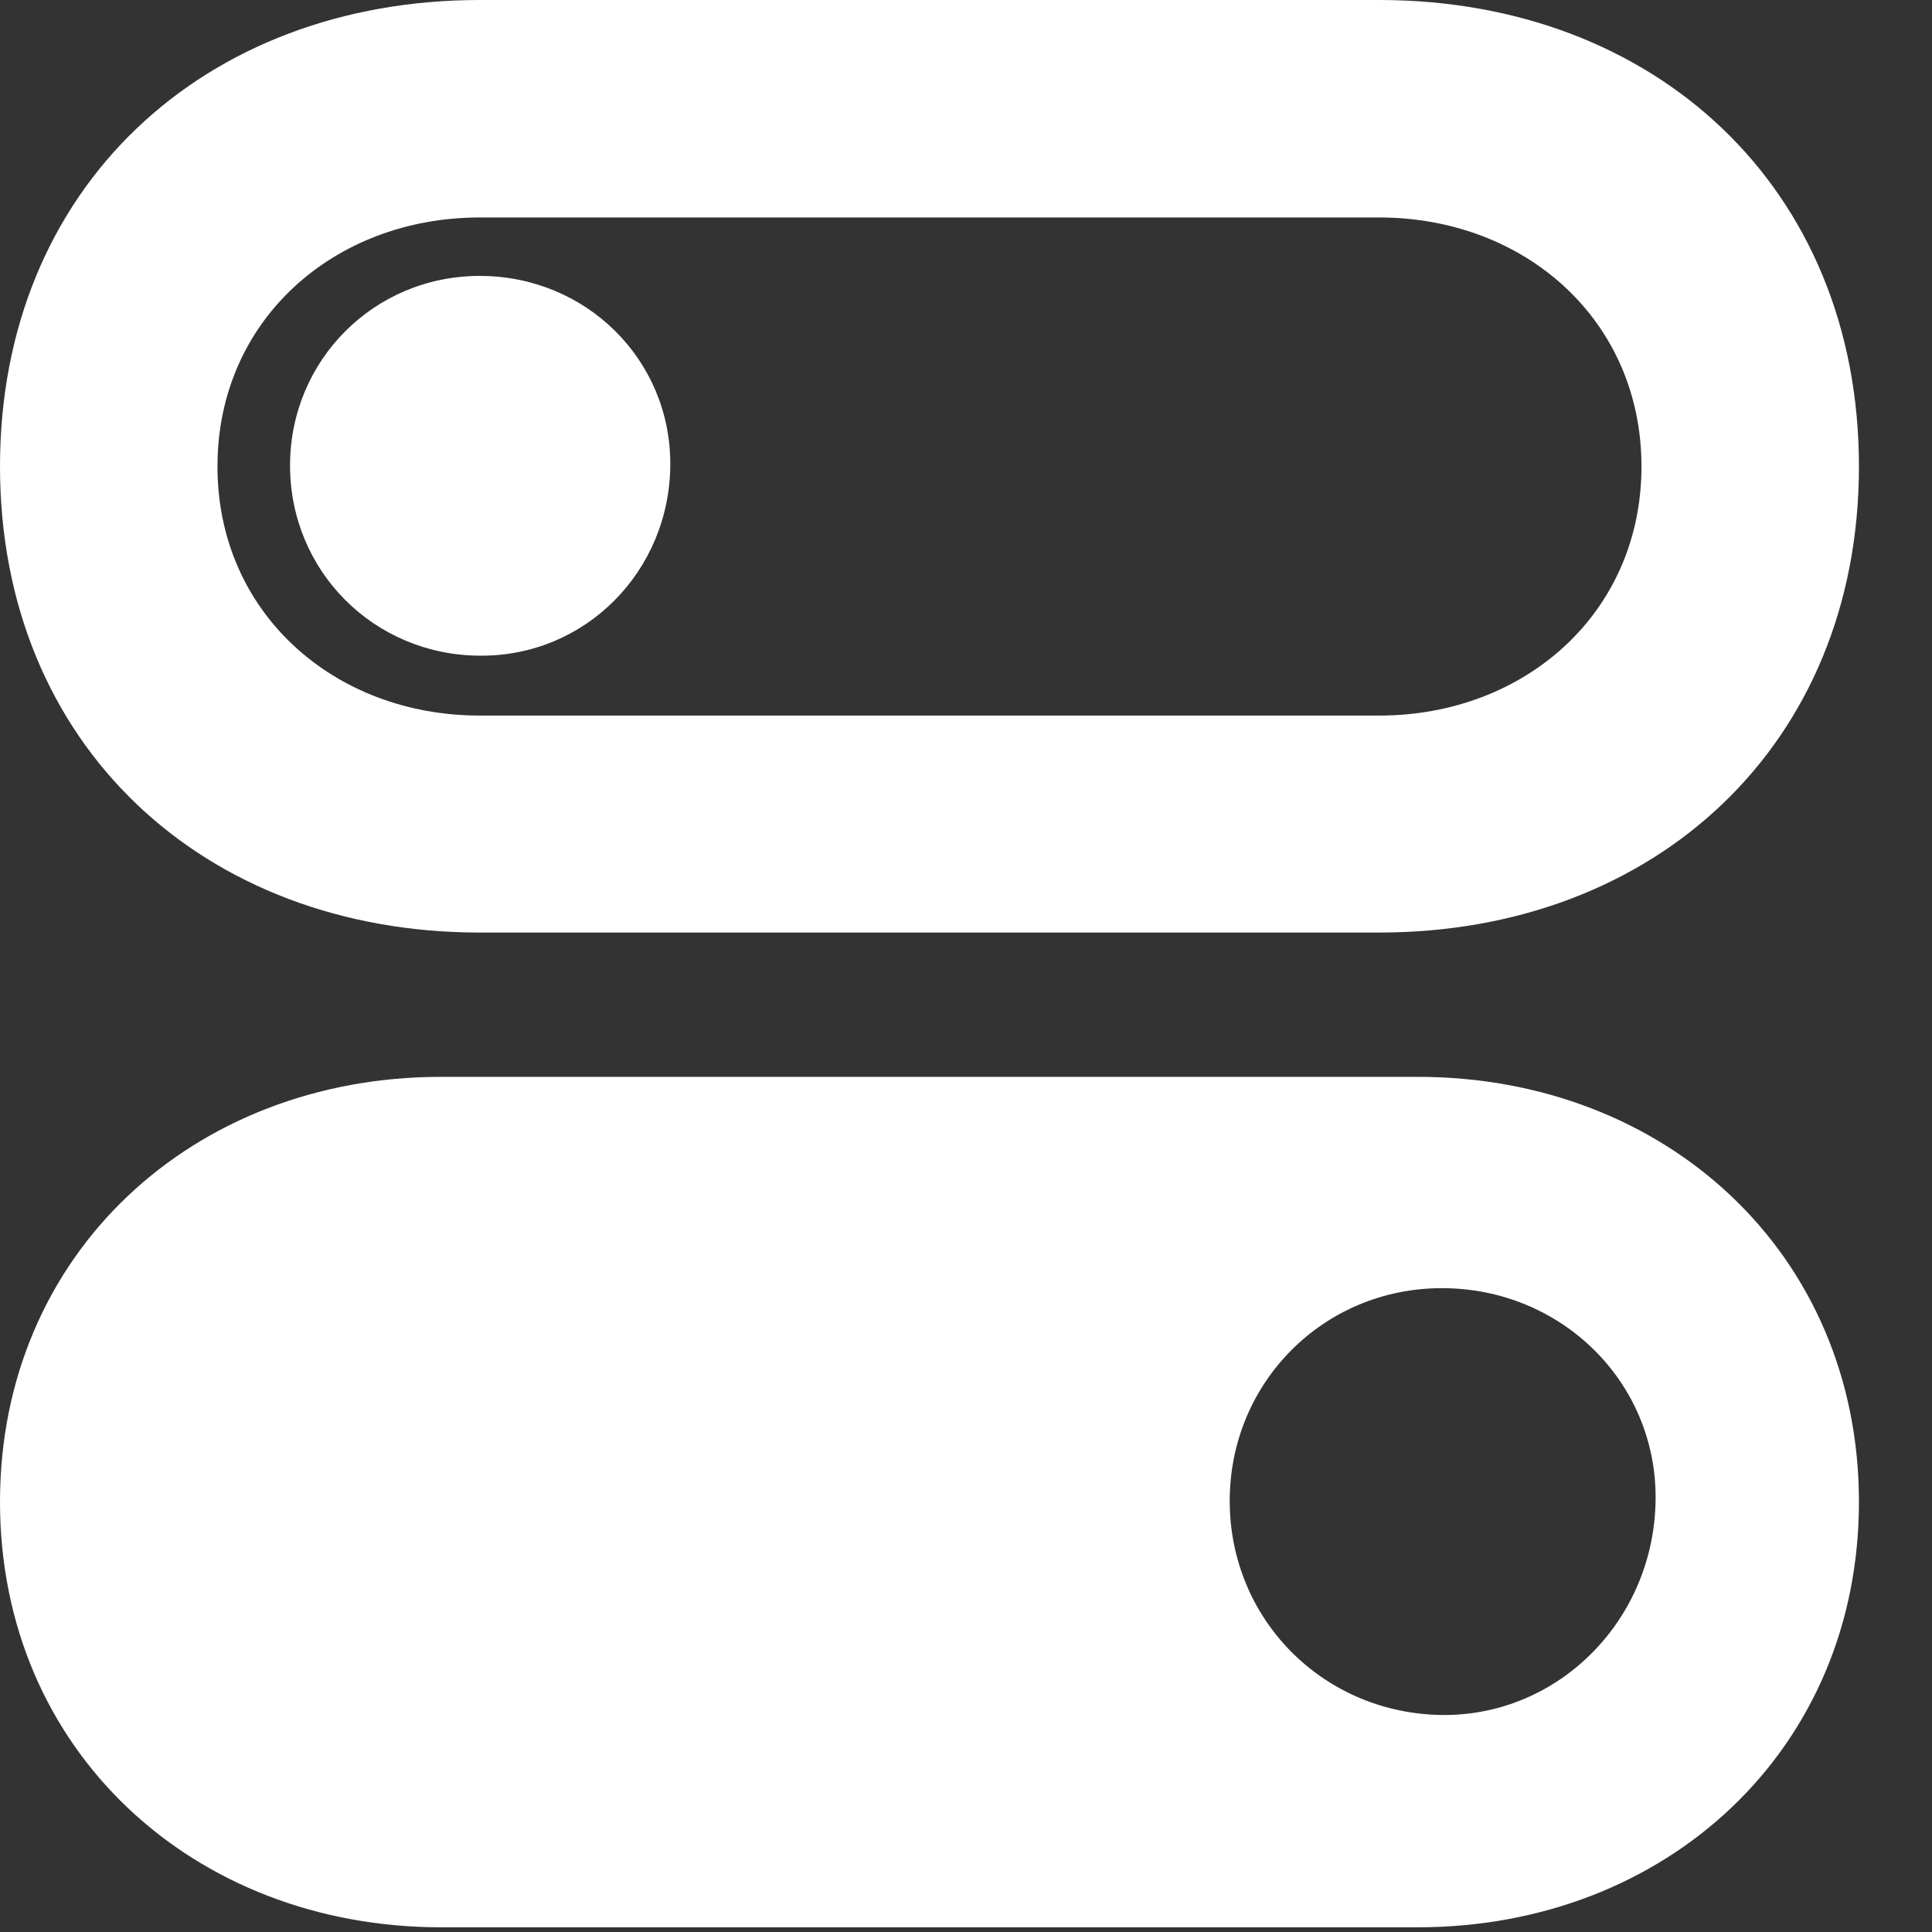
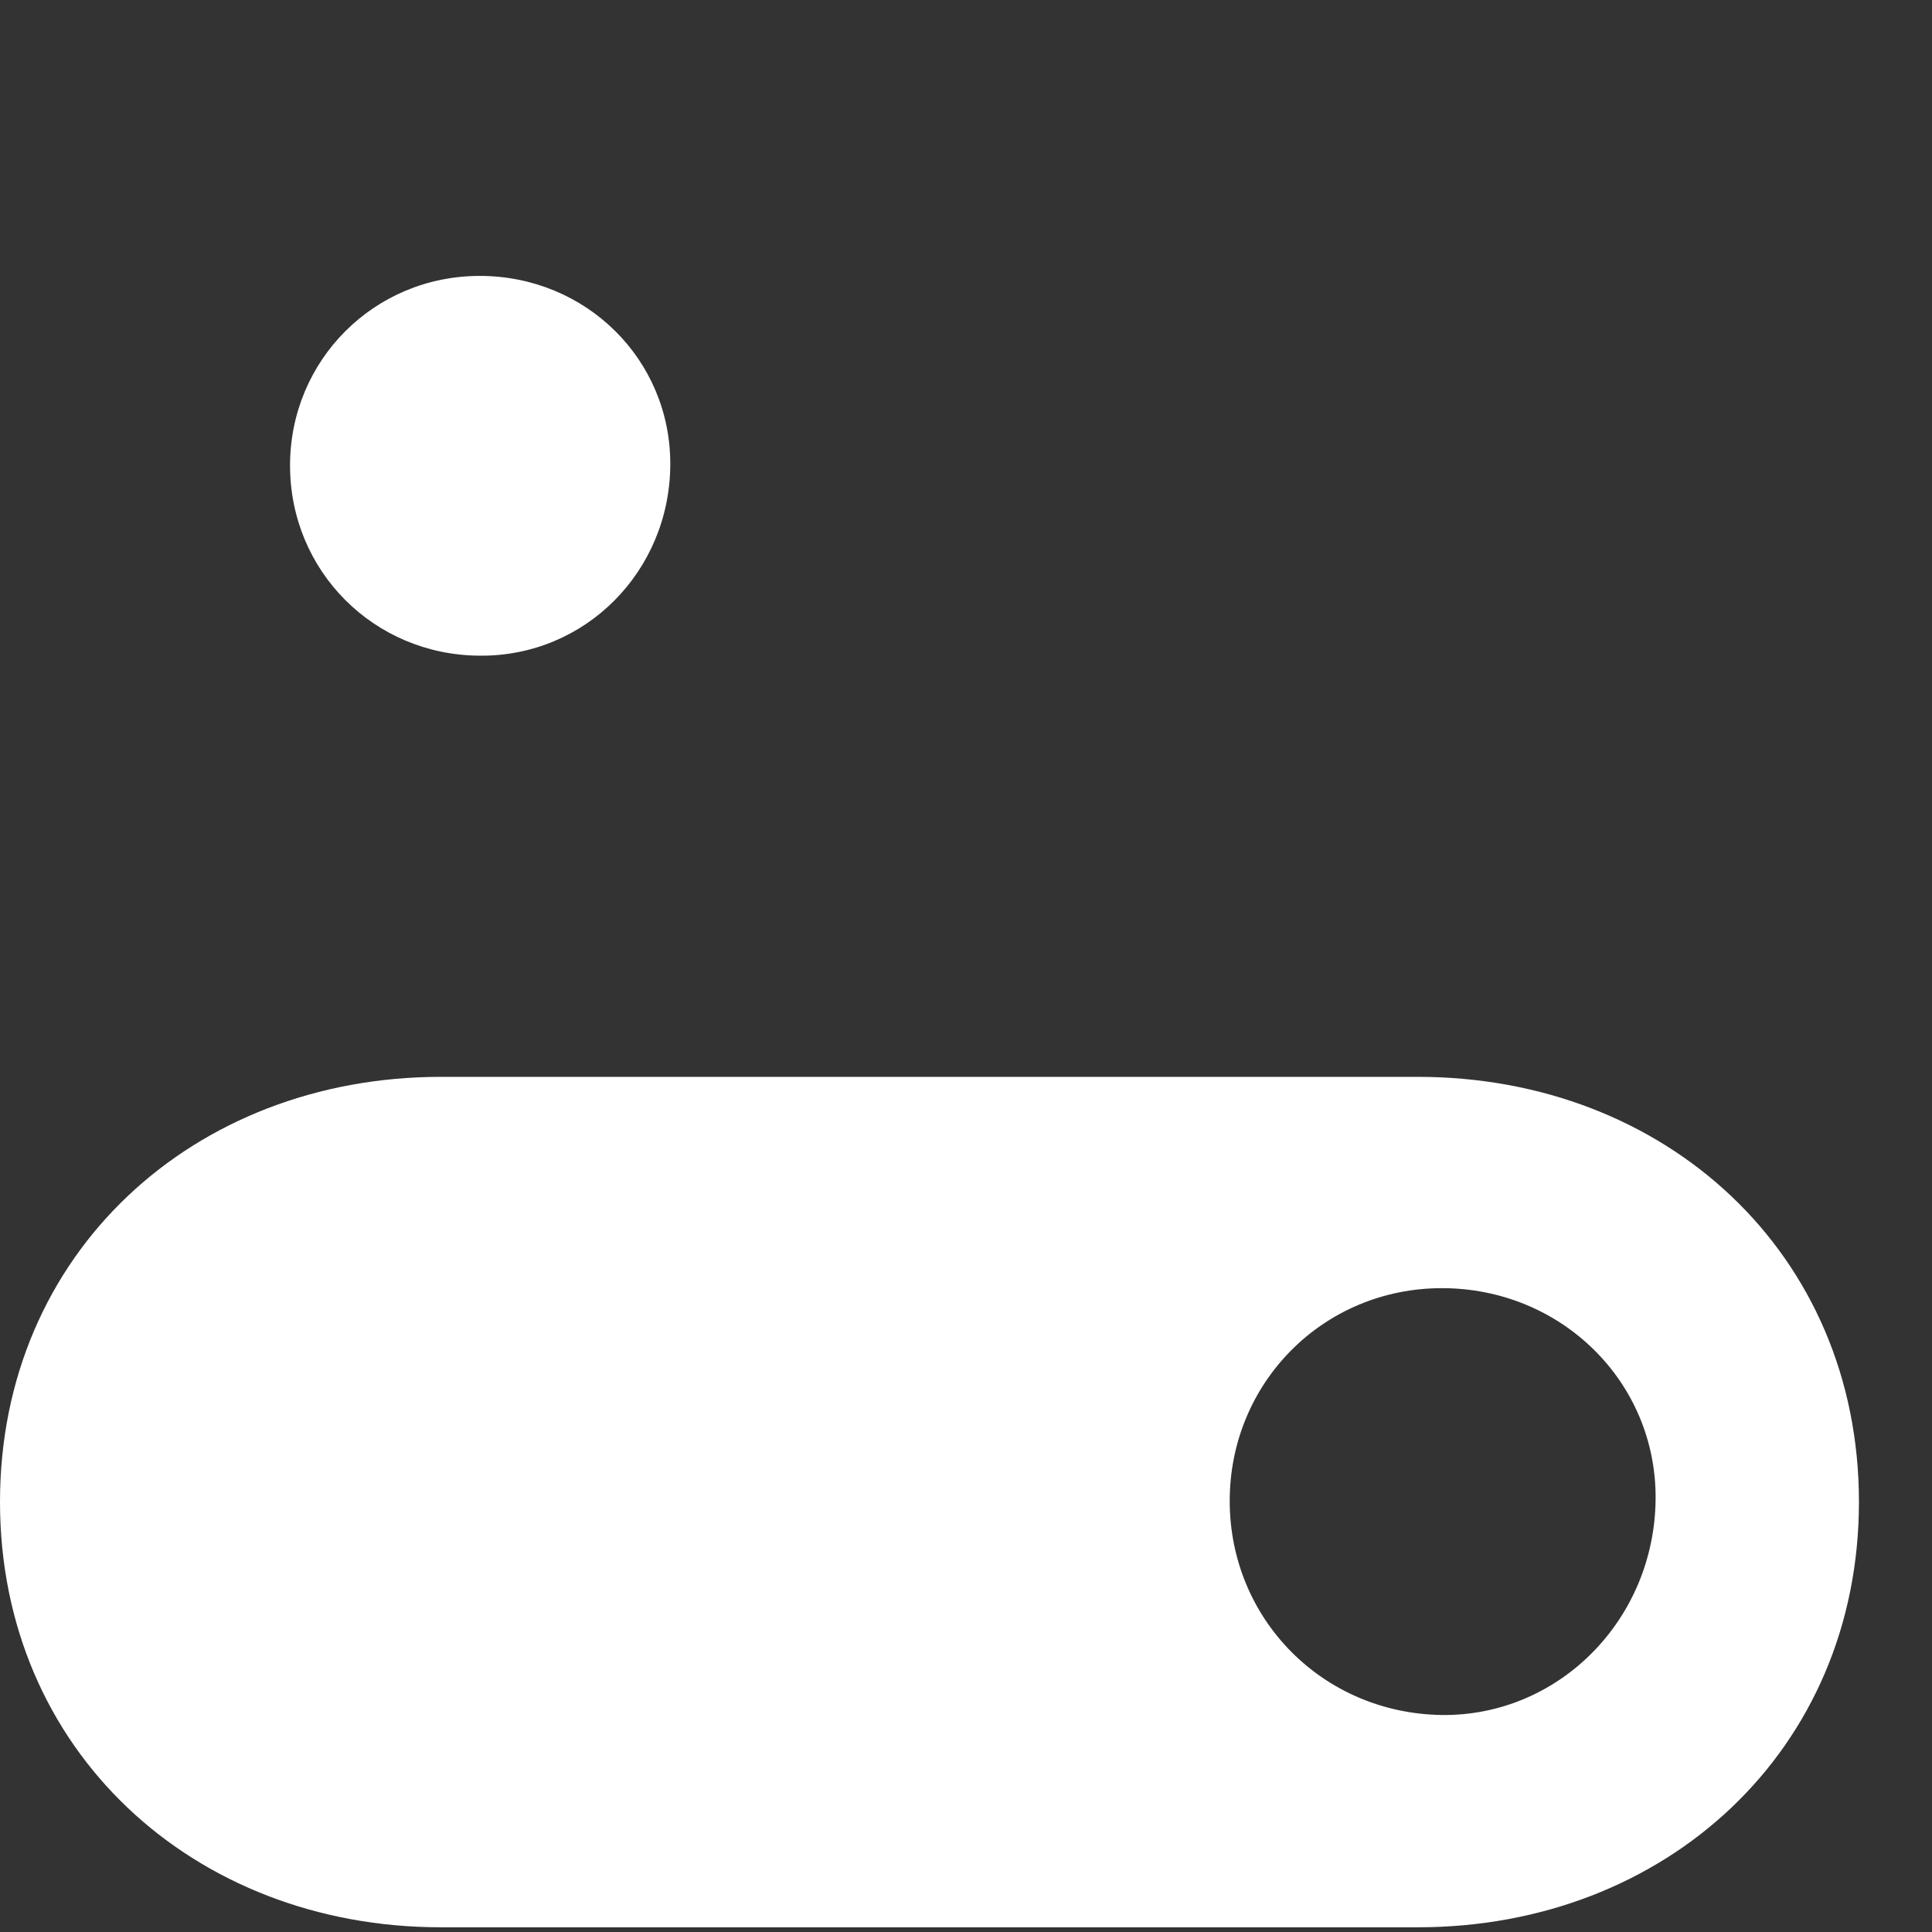
<svg xmlns="http://www.w3.org/2000/svg" width="16" height="16" viewBox="0 0 16 16" fill="none">
  <rect x="0" y="0" width="16" height="16" fill="#333333" stroke="none" />
  <g style="mix-blend-mode:plus-lighter" clip-path="url(#clip0_949_573)">
    <path d="M3.652 15.961H11.742C13.793 15.961 15.395 14.496 15.395 12.438C15.395 10.379 13.793 8.918 11.742 8.918H3.652C1.602 8.918 0 10.379 0 12.438C0 14.496 1.602 15.961 3.652 15.961ZM11.945 14.203C10.957 14.191 10.184 13.41 10.184 12.43C10.184 11.449 10.961 10.668 11.941 10.668C12.93 10.668 13.719 11.445 13.711 12.414C13.703 13.41 12.914 14.211 11.945 14.203Z" fill="white" />
    <path d="M3.973 5.43C4.848 5.438 5.547 4.73 5.551 3.848C5.555 2.977 4.852 2.285 3.973 2.285C3.098 2.285 2.402 2.984 2.402 3.855C2.402 4.73 3.098 5.426 3.973 5.43Z" fill="white" />
-     <path d="M3.973 7.723H11.422C13.703 7.723 15.395 6.172 15.395 3.863C15.395 1.551 13.703 0 11.422 0H3.973C1.691 0 0 1.551 0 3.863C0 6.172 1.691 7.723 3.973 7.723ZM3.973 5.926C2.766 5.926 1.801 5.074 1.801 3.863C1.801 2.652 2.766 1.801 3.973 1.801H11.422C12.629 1.801 13.594 2.652 13.594 3.863C13.594 5.074 12.629 5.926 11.422 5.926H3.973Z" fill="white" />
  </g>
  <defs>
    <clipPath id="clip0_949_573">
      <rect width="15.801" height="15.977" fill="white" />
    </clipPath>
  </defs>
</svg>